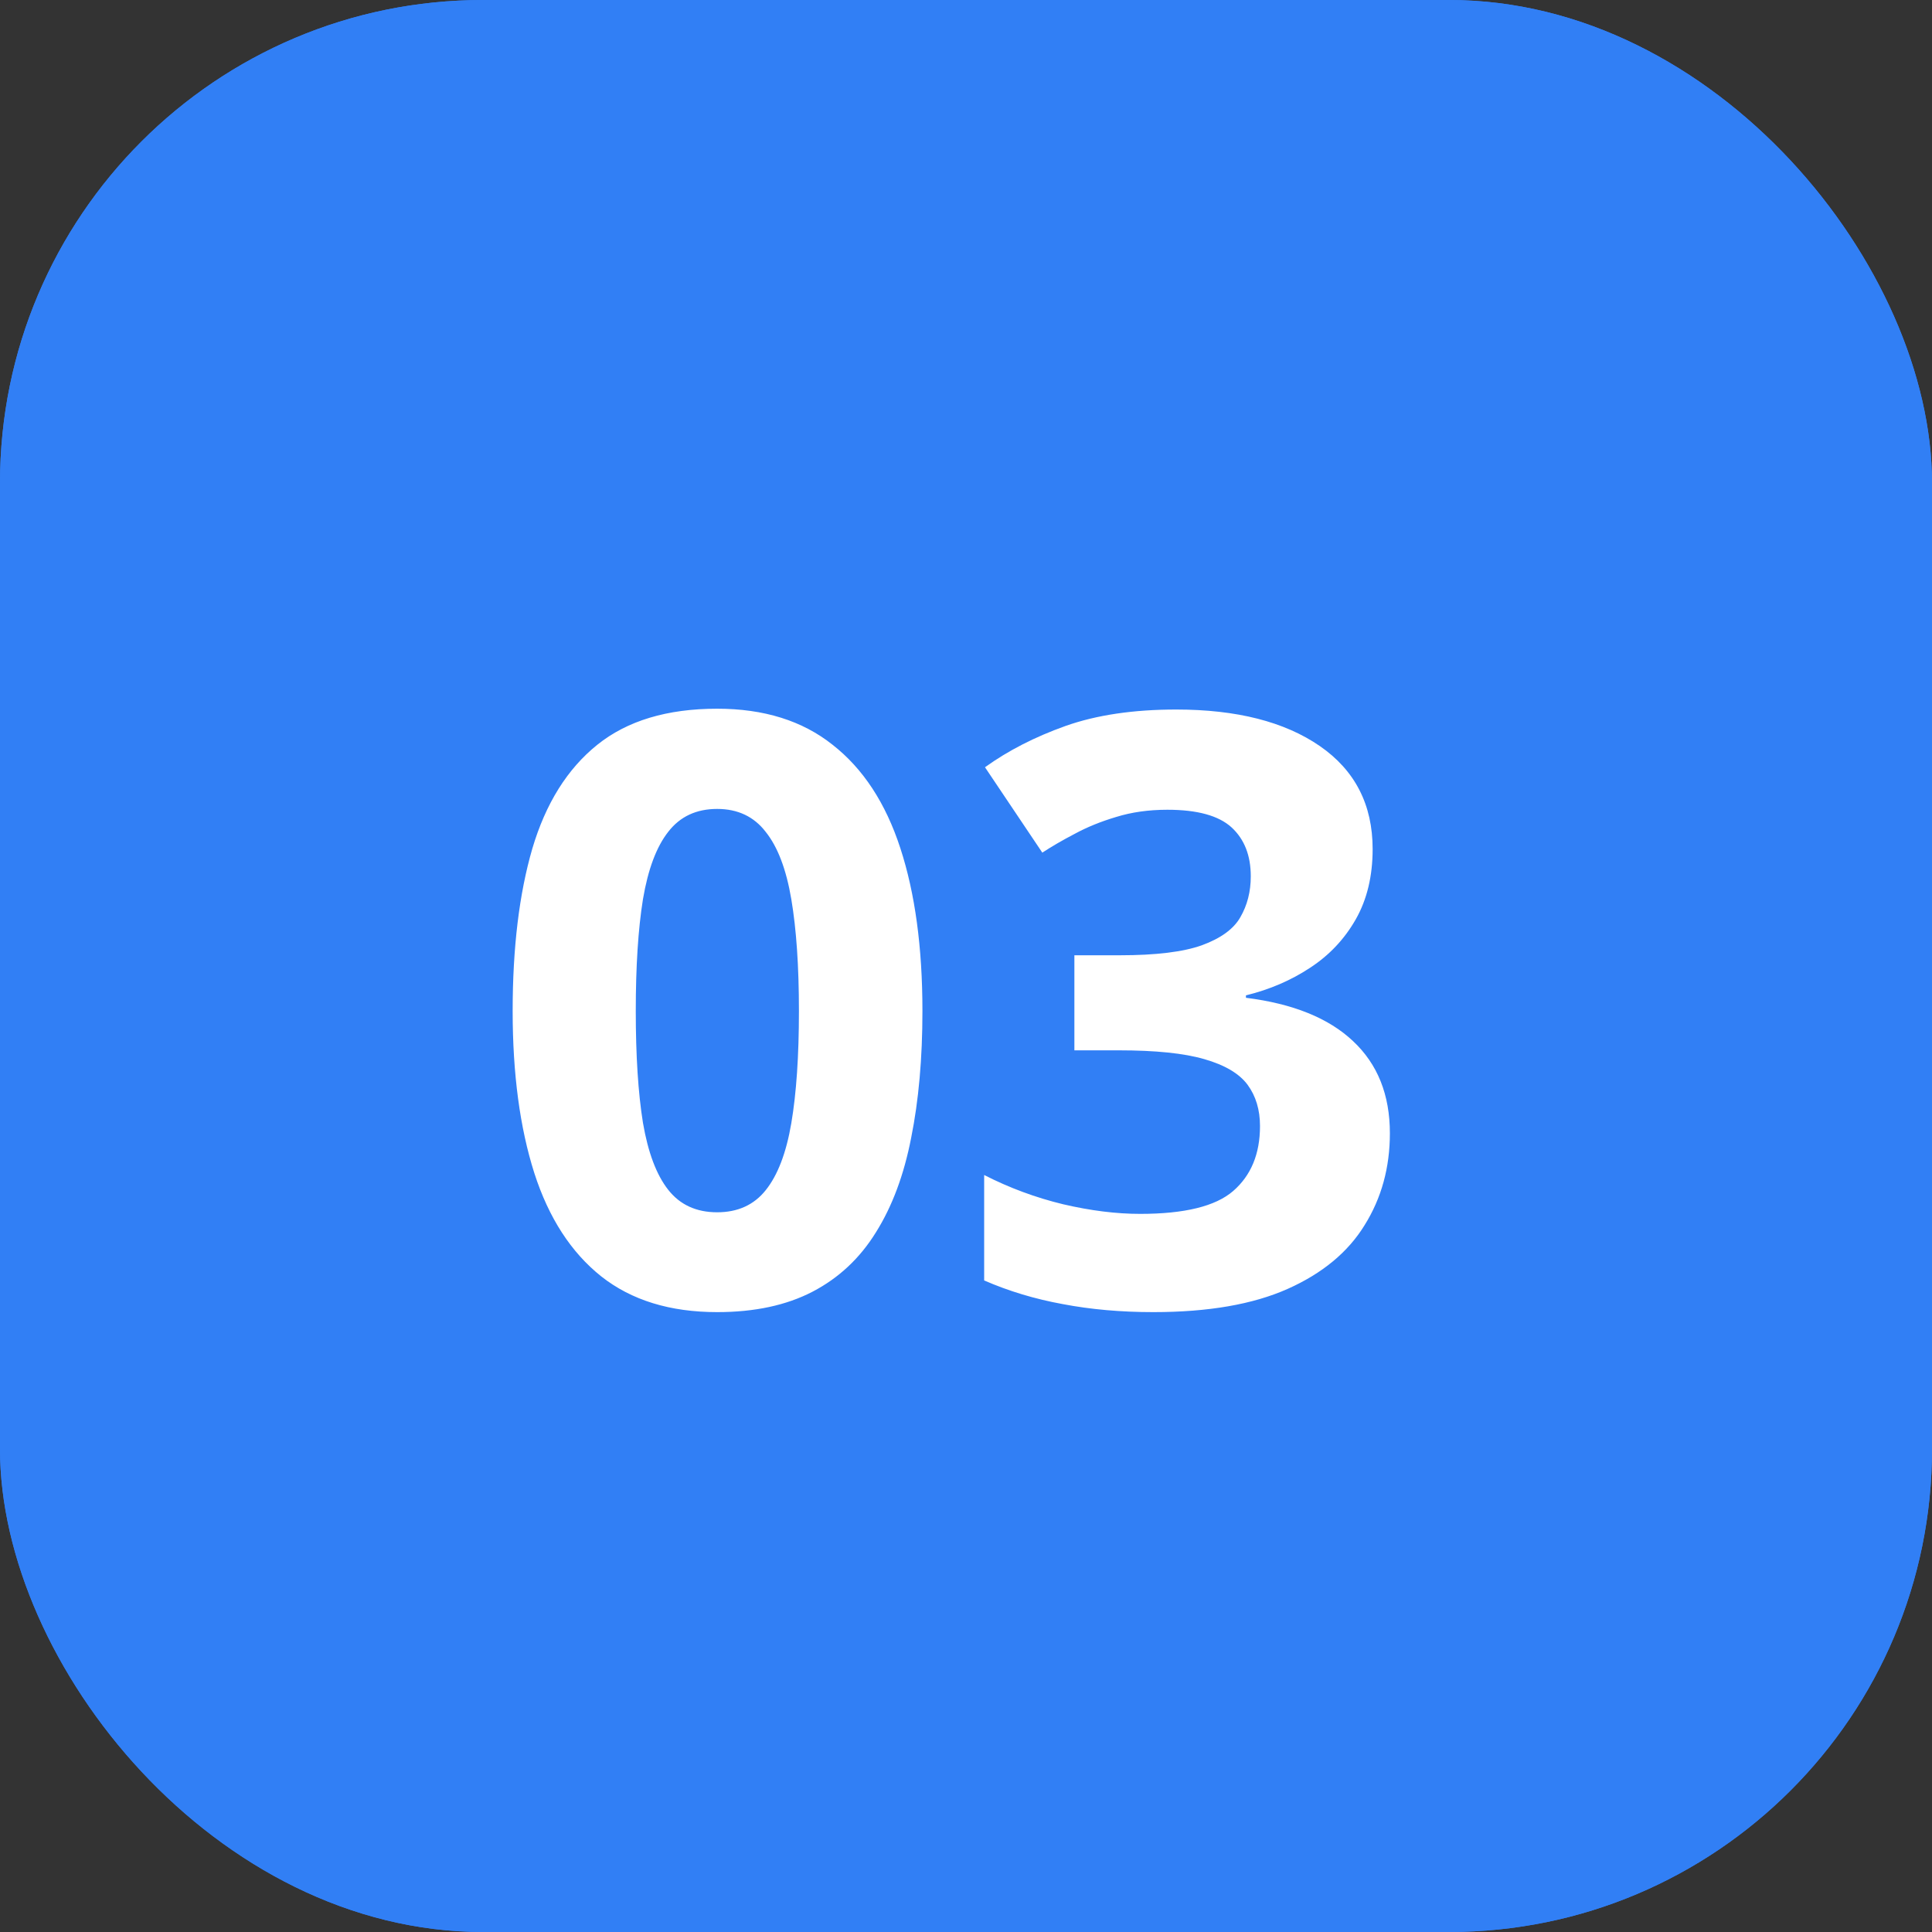
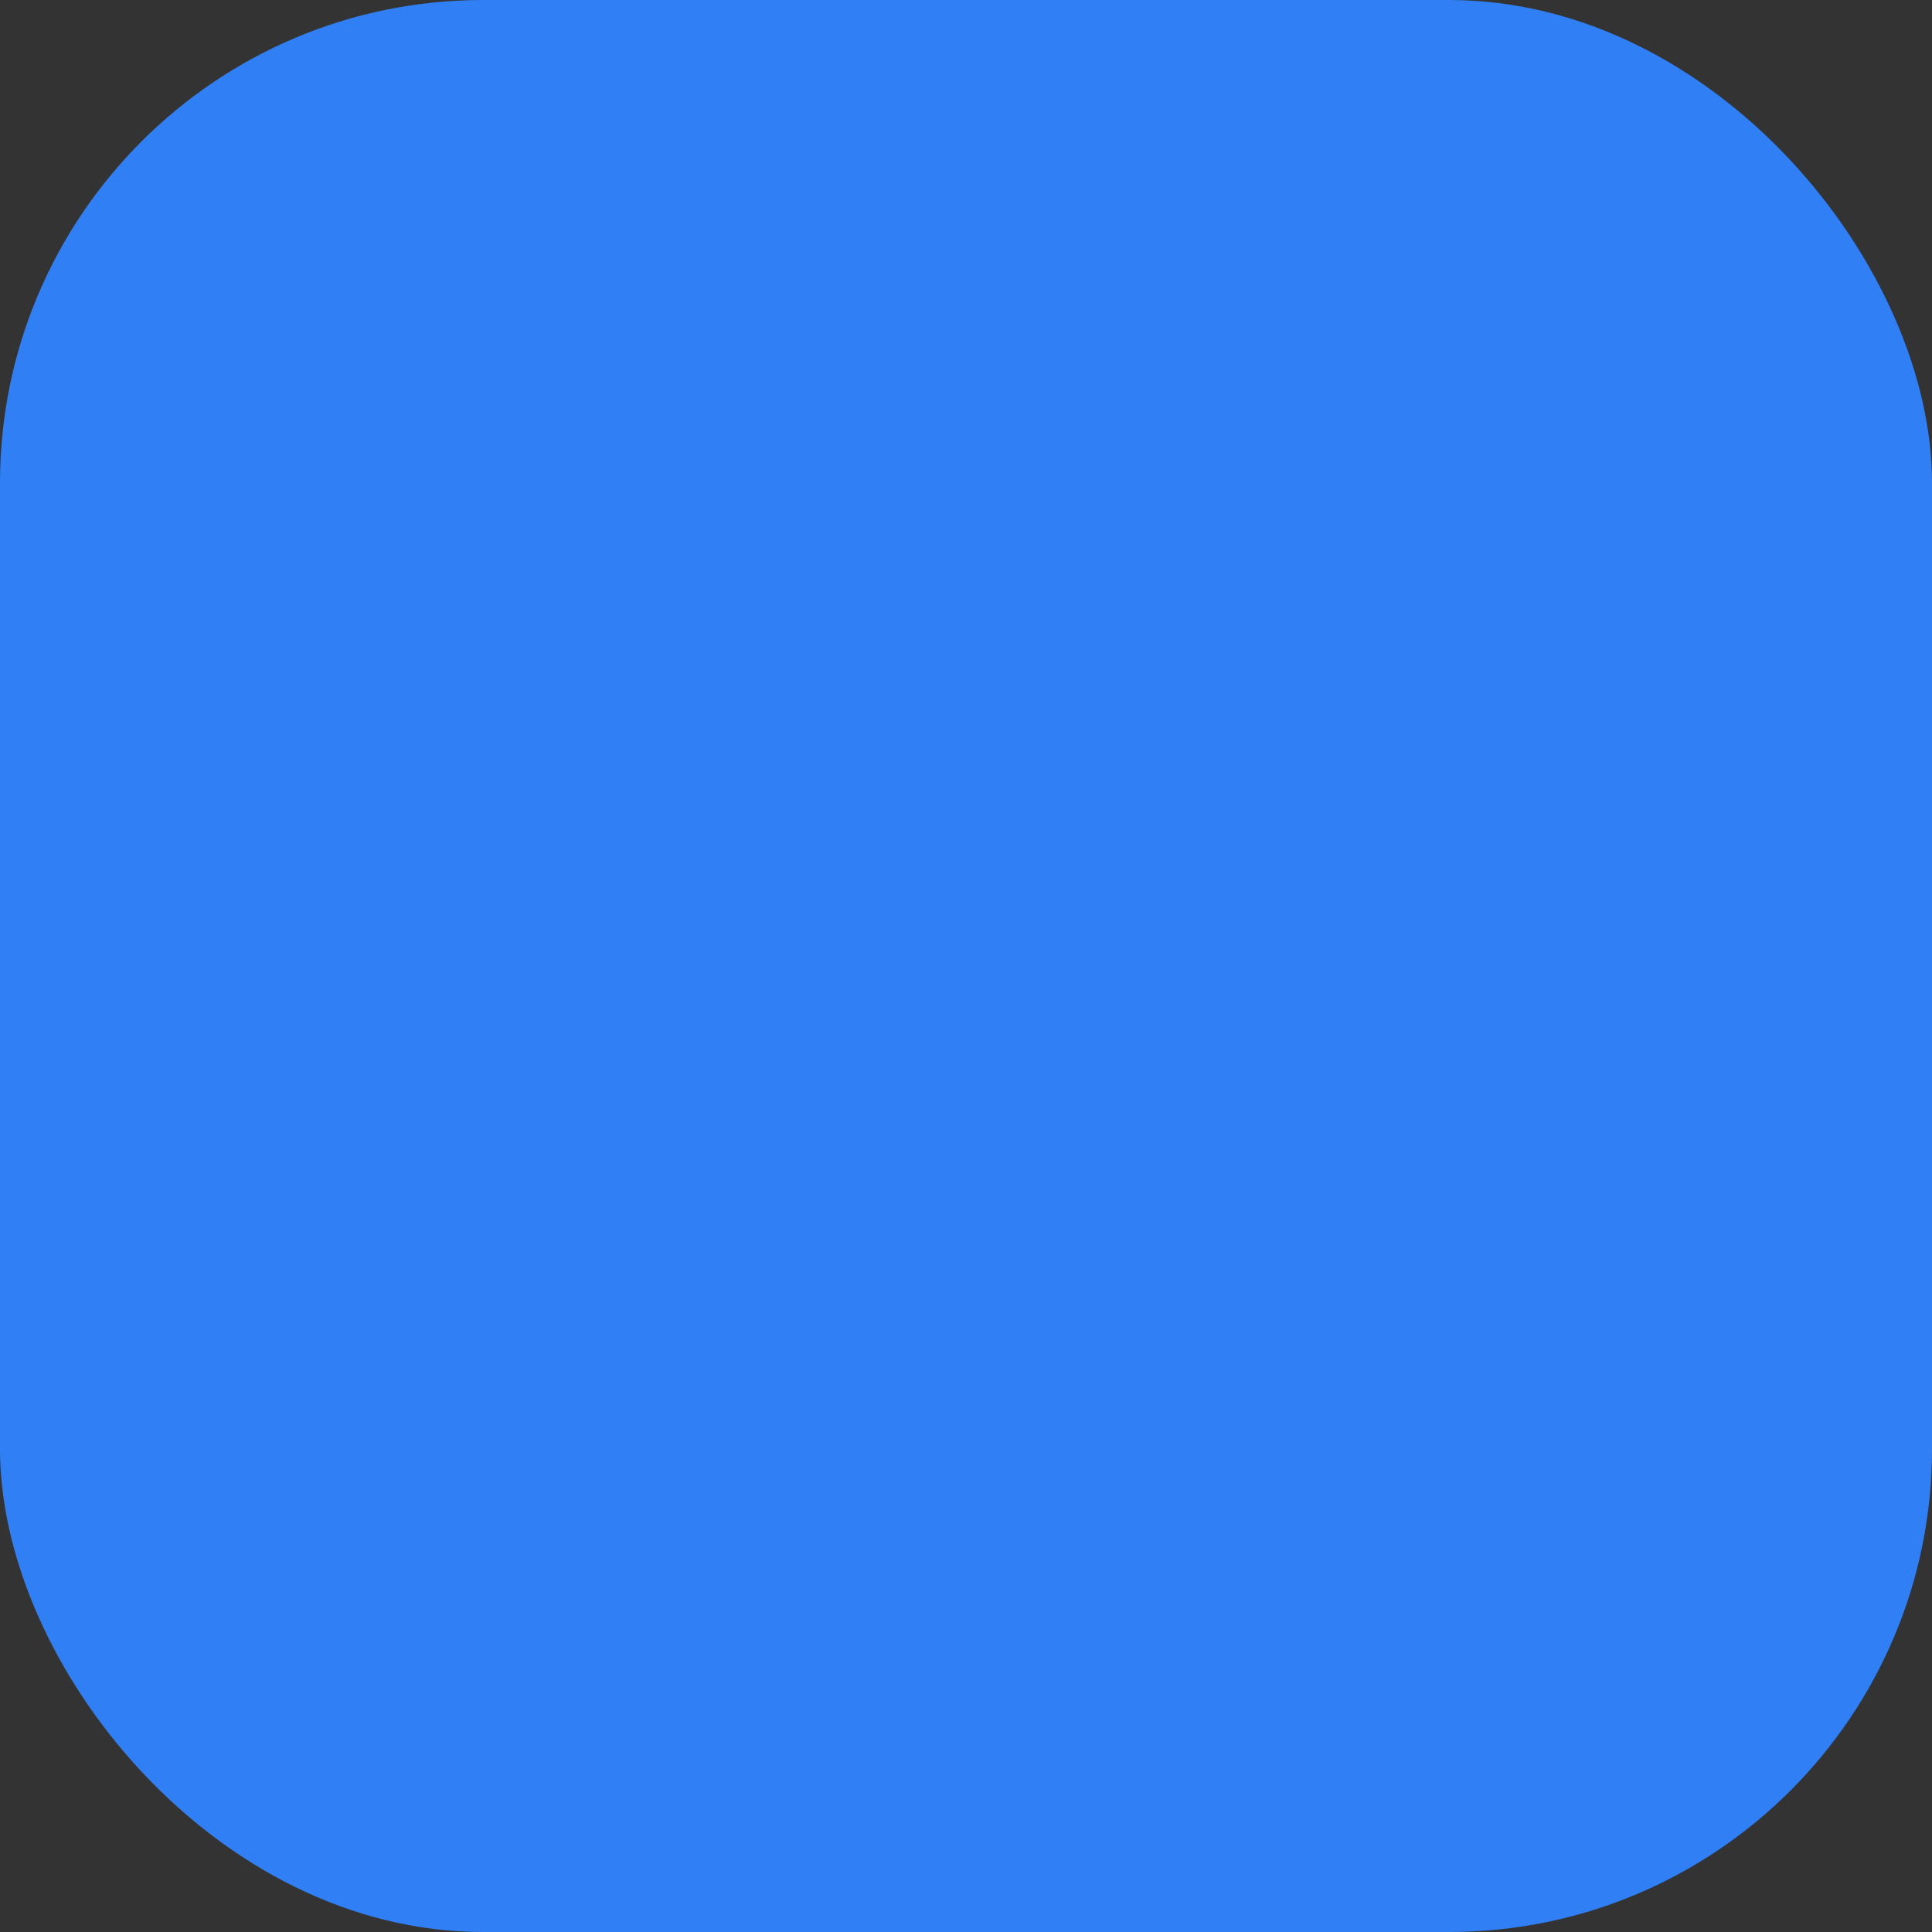
<svg xmlns="http://www.w3.org/2000/svg" width="40" height="40" viewBox="0 0 40 40" fill="none">
  <rect x="0" y="0" width="40" height="40" fill="#333333" stroke="none" />
  <rect width="40" height="40" rx="10" fill="#317FF5" />
-   <rect width="40" height="40" rx="10" fill="#317FF5" />
-   <path d="M19.098 20.932C19.098 21.912 19.02 22.786 18.865 23.555C18.716 24.324 18.472 24.977 18.135 25.514C17.803 26.051 17.366 26.46 16.823 26.743C16.281 27.025 15.622 27.166 14.848 27.166C13.874 27.166 13.074 26.92 12.449 26.427C11.823 25.929 11.361 25.215 11.062 24.286C10.764 23.35 10.614 22.233 10.614 20.932C10.614 19.621 10.75 18.5 11.021 17.57C11.298 16.635 11.746 15.918 12.366 15.42C12.986 14.922 13.813 14.673 14.848 14.673C15.816 14.673 16.613 14.922 17.238 15.42C17.869 15.913 18.337 16.627 18.641 17.562C18.945 18.492 19.098 19.615 19.098 20.932ZM13.163 20.932C13.163 21.856 13.212 22.628 13.312 23.248C13.417 23.862 13.591 24.324 13.835 24.634C14.079 24.944 14.416 25.099 14.848 25.099C15.274 25.099 15.609 24.947 15.852 24.643C16.101 24.333 16.278 23.871 16.383 23.256C16.488 22.637 16.541 21.862 16.541 20.932C16.541 20.008 16.488 19.236 16.383 18.616C16.278 17.996 16.101 17.532 15.852 17.222C15.609 16.906 15.274 16.748 14.848 16.748C14.416 16.748 14.079 16.906 13.835 17.222C13.591 17.532 13.417 17.996 13.312 18.616C13.212 19.236 13.163 20.008 13.163 20.932ZM28.419 17.579C28.419 18.137 28.303 18.622 28.071 19.031C27.838 19.441 27.523 19.776 27.125 20.036C26.732 20.296 26.289 20.487 25.796 20.608V20.658C26.77 20.78 27.509 21.079 28.013 21.555C28.522 22.031 28.776 22.667 28.776 23.464C28.776 24.172 28.602 24.806 28.253 25.365C27.91 25.924 27.379 26.364 26.66 26.685C25.94 27.006 25.013 27.166 23.879 27.166C23.209 27.166 22.584 27.111 22.003 27C21.427 26.895 20.885 26.732 20.376 26.51V24.327C20.896 24.593 21.441 24.795 22.011 24.933C22.581 25.066 23.113 25.132 23.605 25.132C24.524 25.132 25.166 24.975 25.531 24.659C25.901 24.338 26.087 23.89 26.087 23.314C26.087 22.977 26.001 22.692 25.83 22.459C25.658 22.227 25.359 22.05 24.933 21.928C24.512 21.806 23.923 21.746 23.165 21.746H22.244V19.778H23.182C23.929 19.778 24.496 19.709 24.883 19.571C25.276 19.427 25.542 19.233 25.68 18.99C25.824 18.741 25.896 18.459 25.896 18.143C25.896 17.711 25.763 17.374 25.498 17.13C25.232 16.887 24.789 16.765 24.169 16.765C23.782 16.765 23.428 16.815 23.107 16.915C22.791 17.009 22.506 17.125 22.252 17.263C21.997 17.396 21.773 17.526 21.58 17.653L20.393 15.885C20.869 15.542 21.425 15.257 22.061 15.03C22.703 14.803 23.467 14.69 24.352 14.69C25.603 14.69 26.593 14.942 27.324 15.445C28.054 15.949 28.419 16.66 28.419 17.579Z" fill="white" />
</svg>